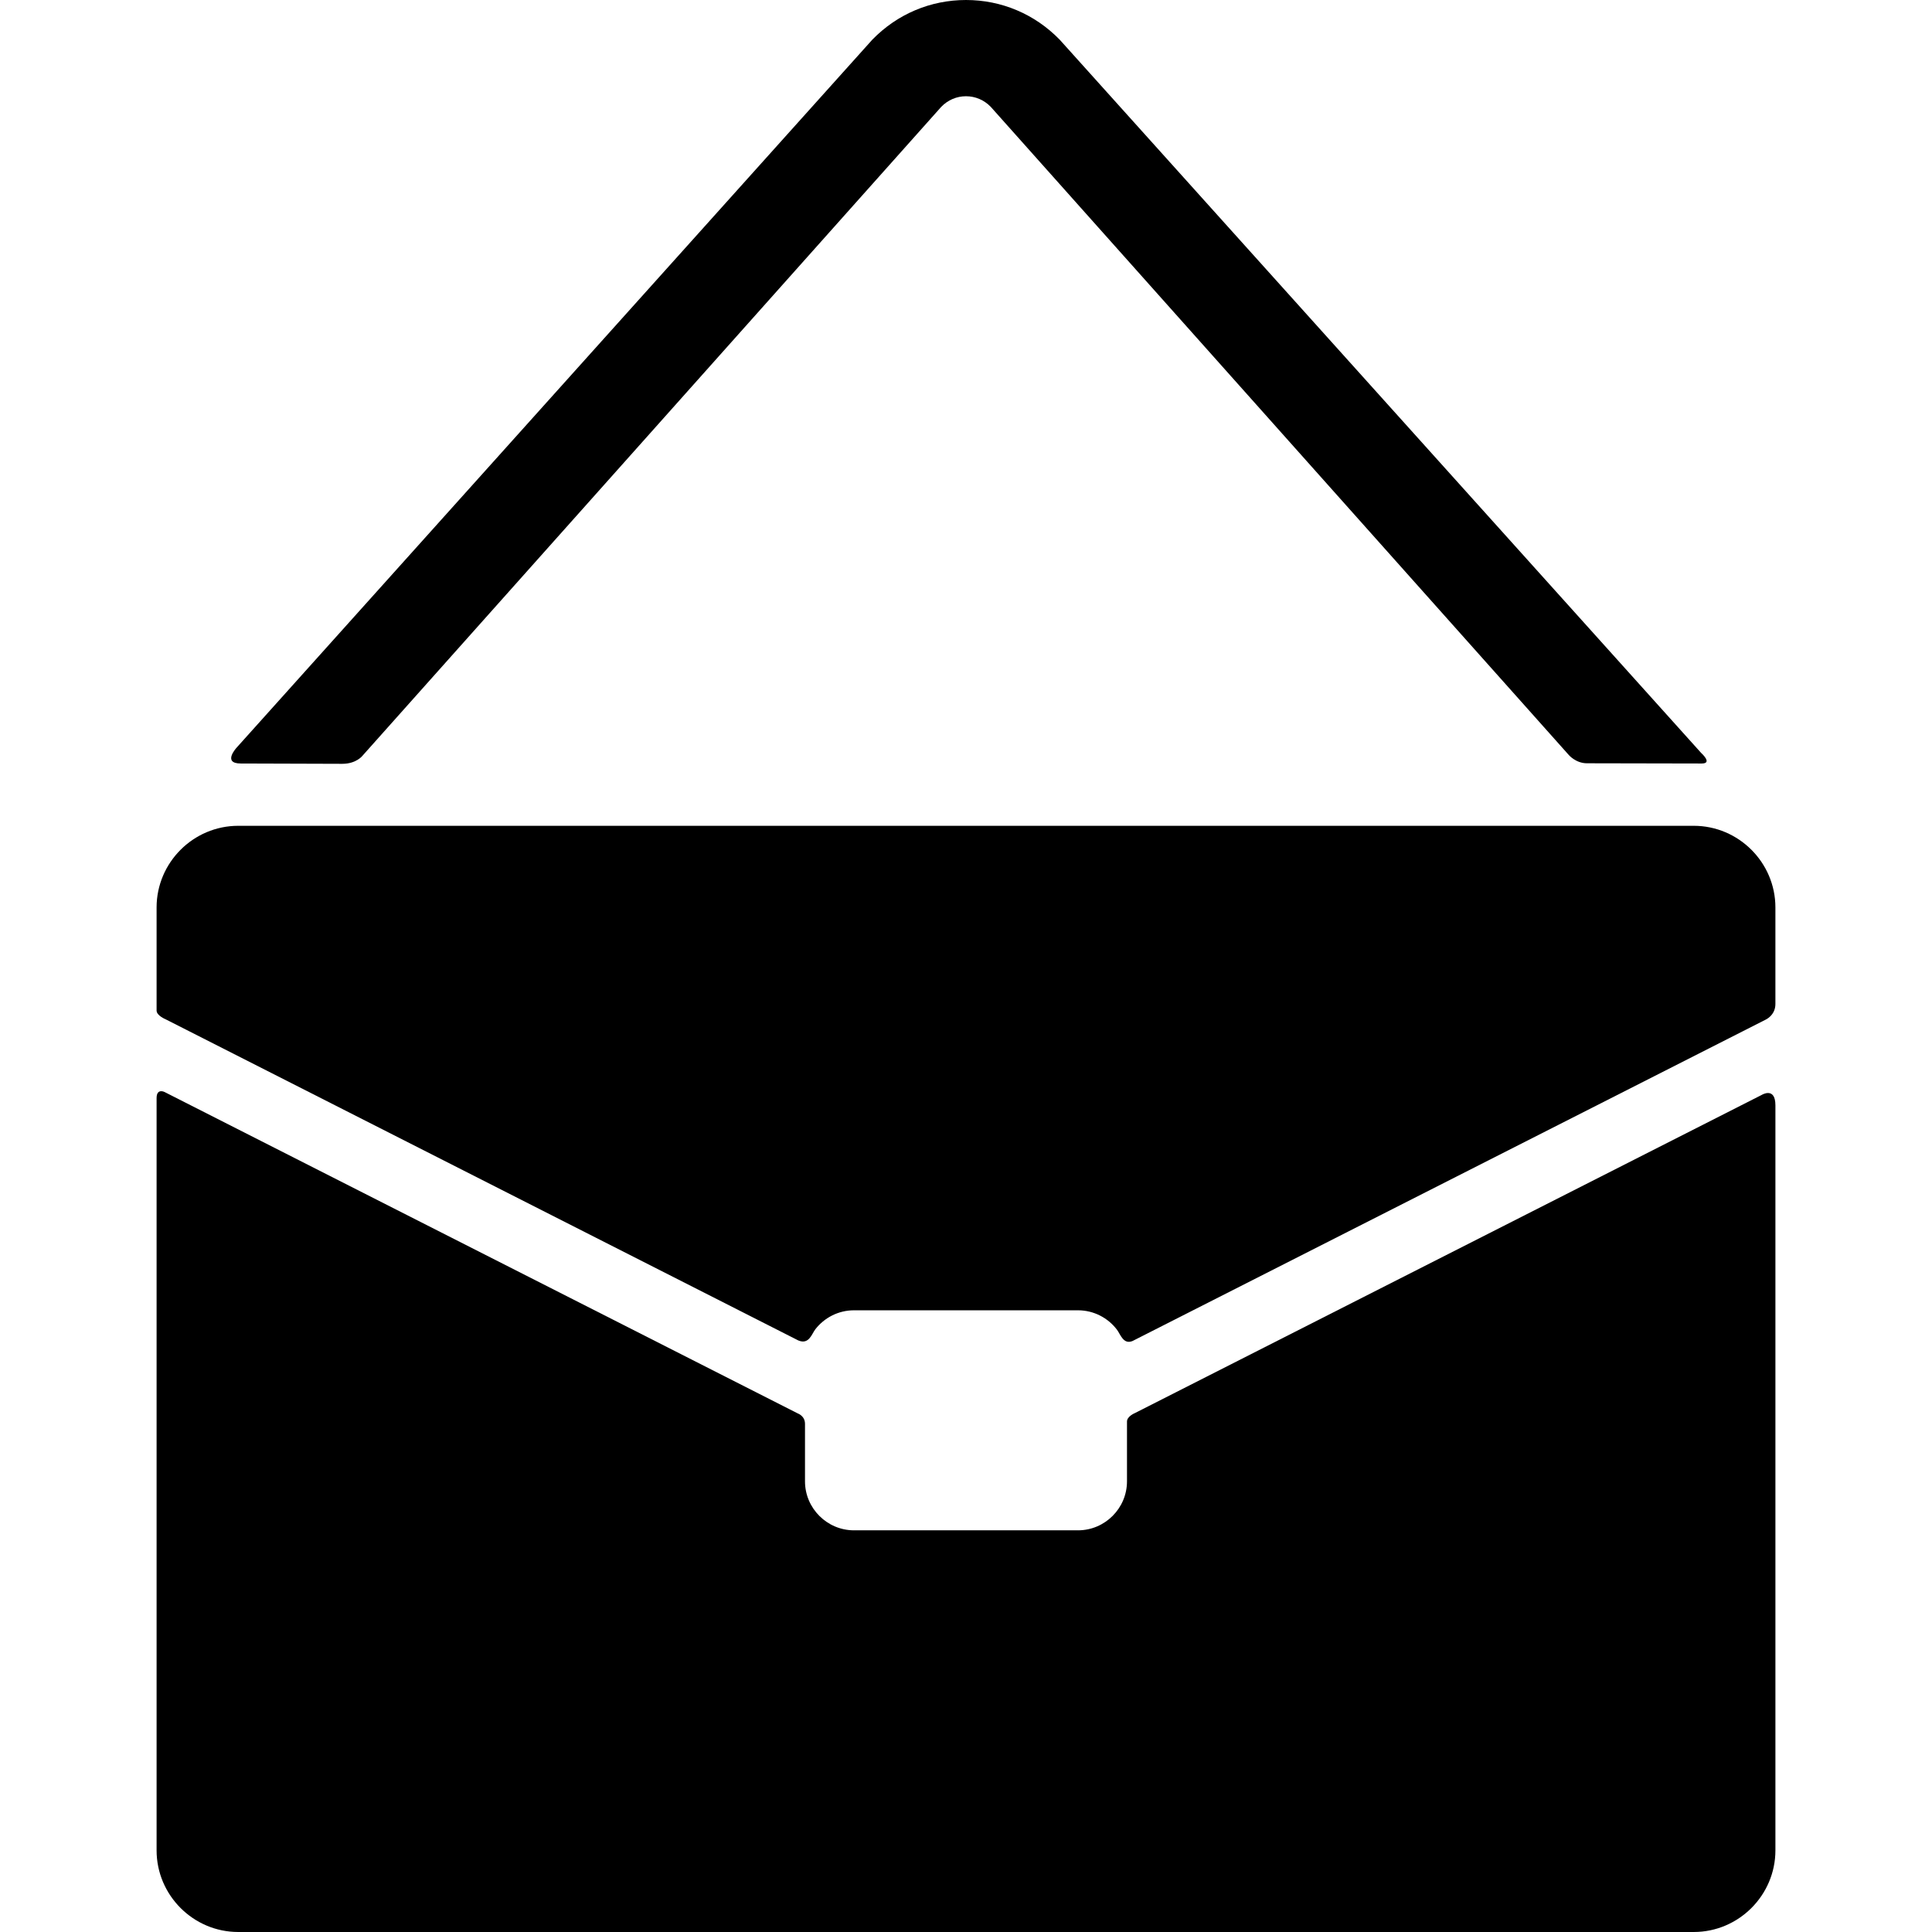
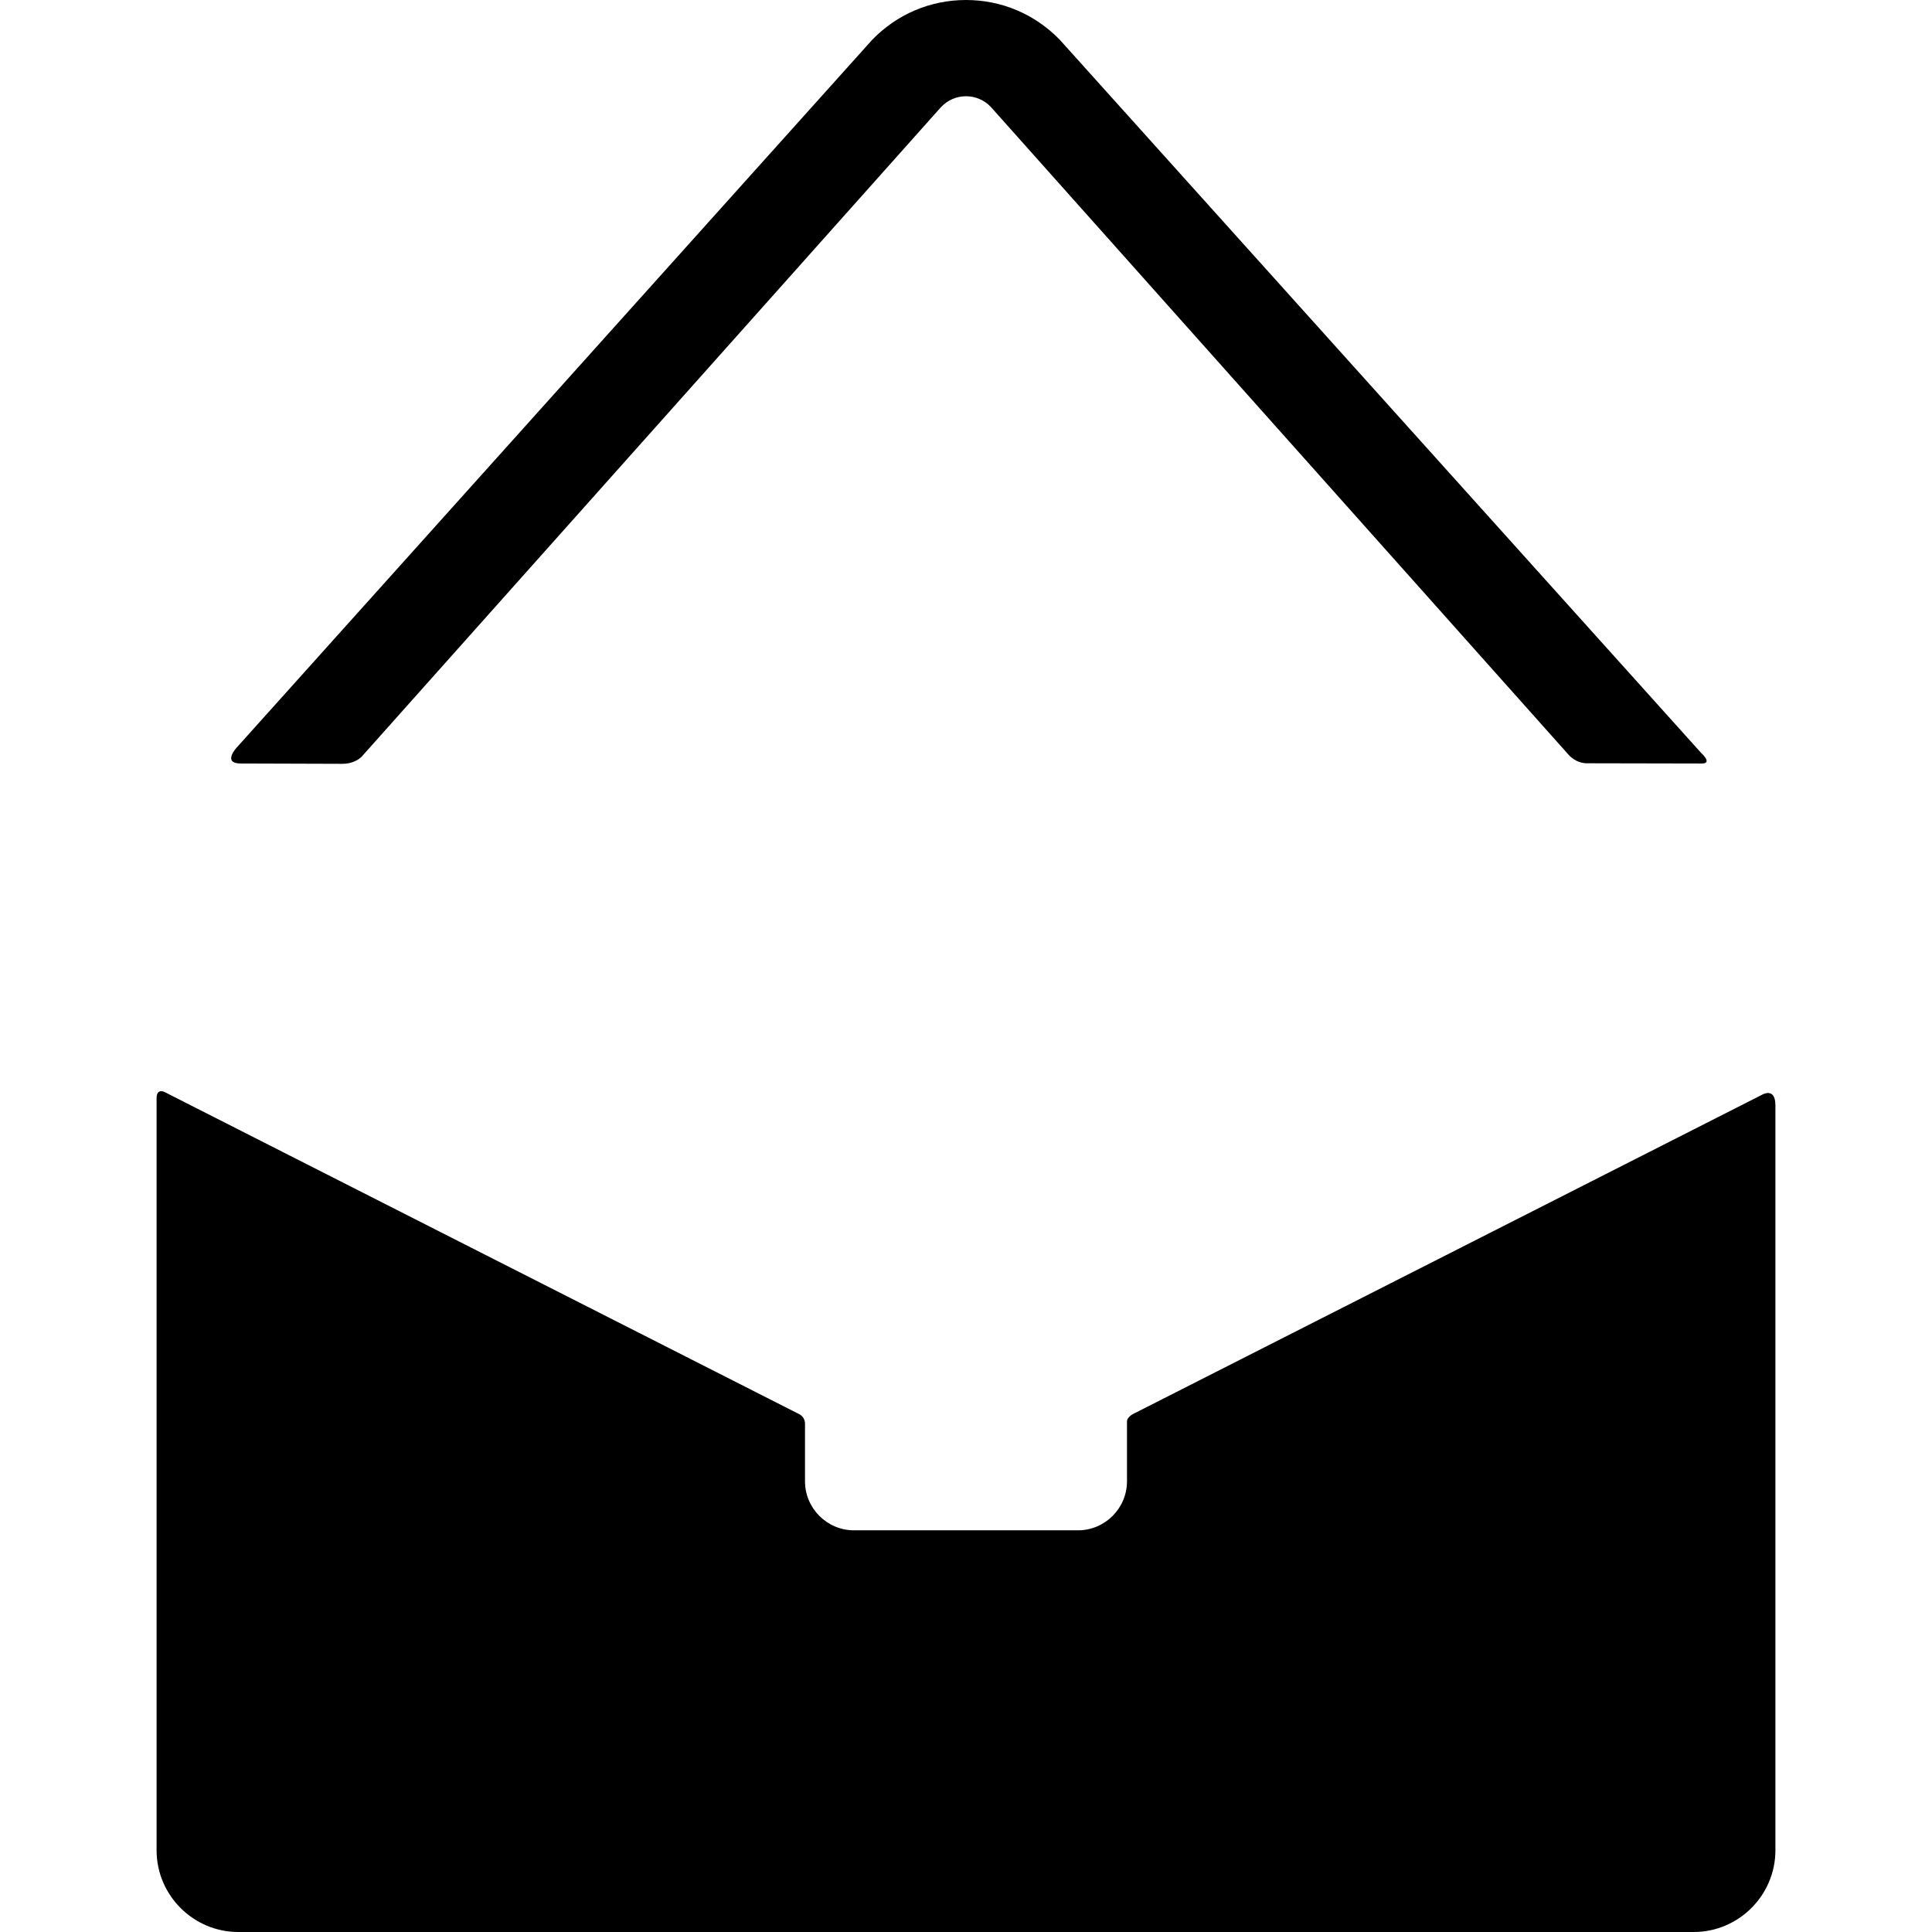
<svg xmlns="http://www.w3.org/2000/svg" fill="#000000" version="1.1" id="Capa_1" width="800px" height="800px" viewBox="0 0 354.922 354.922" xml:space="preserve">
  <g>
    <g>
      <g>
-         <path d="M146.653,246.249c1.966,0.827,2.464-1.19,3.123-2.041c1.65-2.124,4.226-3.497,7.107-3.497h41.153     c2.914,0,5.516,1.404,7.163,3.57c0.632,0.832,1.169,2.787,2.87,2.066L324.3,187.35c0,0,1.854-0.783,1.854-2.908     c0-4.434,0-17.736,0-17.736c0-8.25-6.75-15-15-15H43.767c-8.25,0-15,6.75-15,15c0,0,0,14.209,0,18.945     c0,0.916,1.639,1.59,1.639,1.59L146.653,246.249z" />
        <path d="M207.036,261.152c0,2.744,0,10.979,0,10.979c0,4.95-4.05,9-9,9h-41.152c-4.95,0-9-4.05-9-9c0,0,0-7.923,0-10.563     c0-1.459-1.317-1.906-1.317-1.906L30.225,200.607c0,0-1.458-0.739-1.458,1.127c0,34.548,0,138.188,0,138.188     c0,8.25,6.75,15,15,15h267.389c8.25,0,15-6.75,15-15c0,0,0-102.64,0-136.854c0-3.5-2.533-1.914-2.533-1.914l-115.168,58.457     C208.454,259.611,207.036,260.193,207.036,261.152z" />
      </g>
      <g>
        <path d="M62.87,140.319c-4.656,0-13.969-0.058-18.625-0.058c-3.5,0-0.75-2.943-0.75-2.943L160.248,7.291     c4.571-4.702,10.685-7.29,17.213-7.291c6.528,0,12.642,2.589,17.214,7.291l117.828,131.018c0,0,2.201,1.953,0.117,1.953     c-5.271,0-15.814-0.042-21.084-0.042c-2.082,0-3.369-1.558-3.369-1.558L181.999,19.617c-1.215-1.249-2.826-1.937-4.539-1.937     c-1.712,0-3.324,0.688-4.538,1.937L66.612,138.812C66.612,138.812,65.495,140.319,62.87,140.319z" />
      </g>
    </g>
  </g>
</svg>